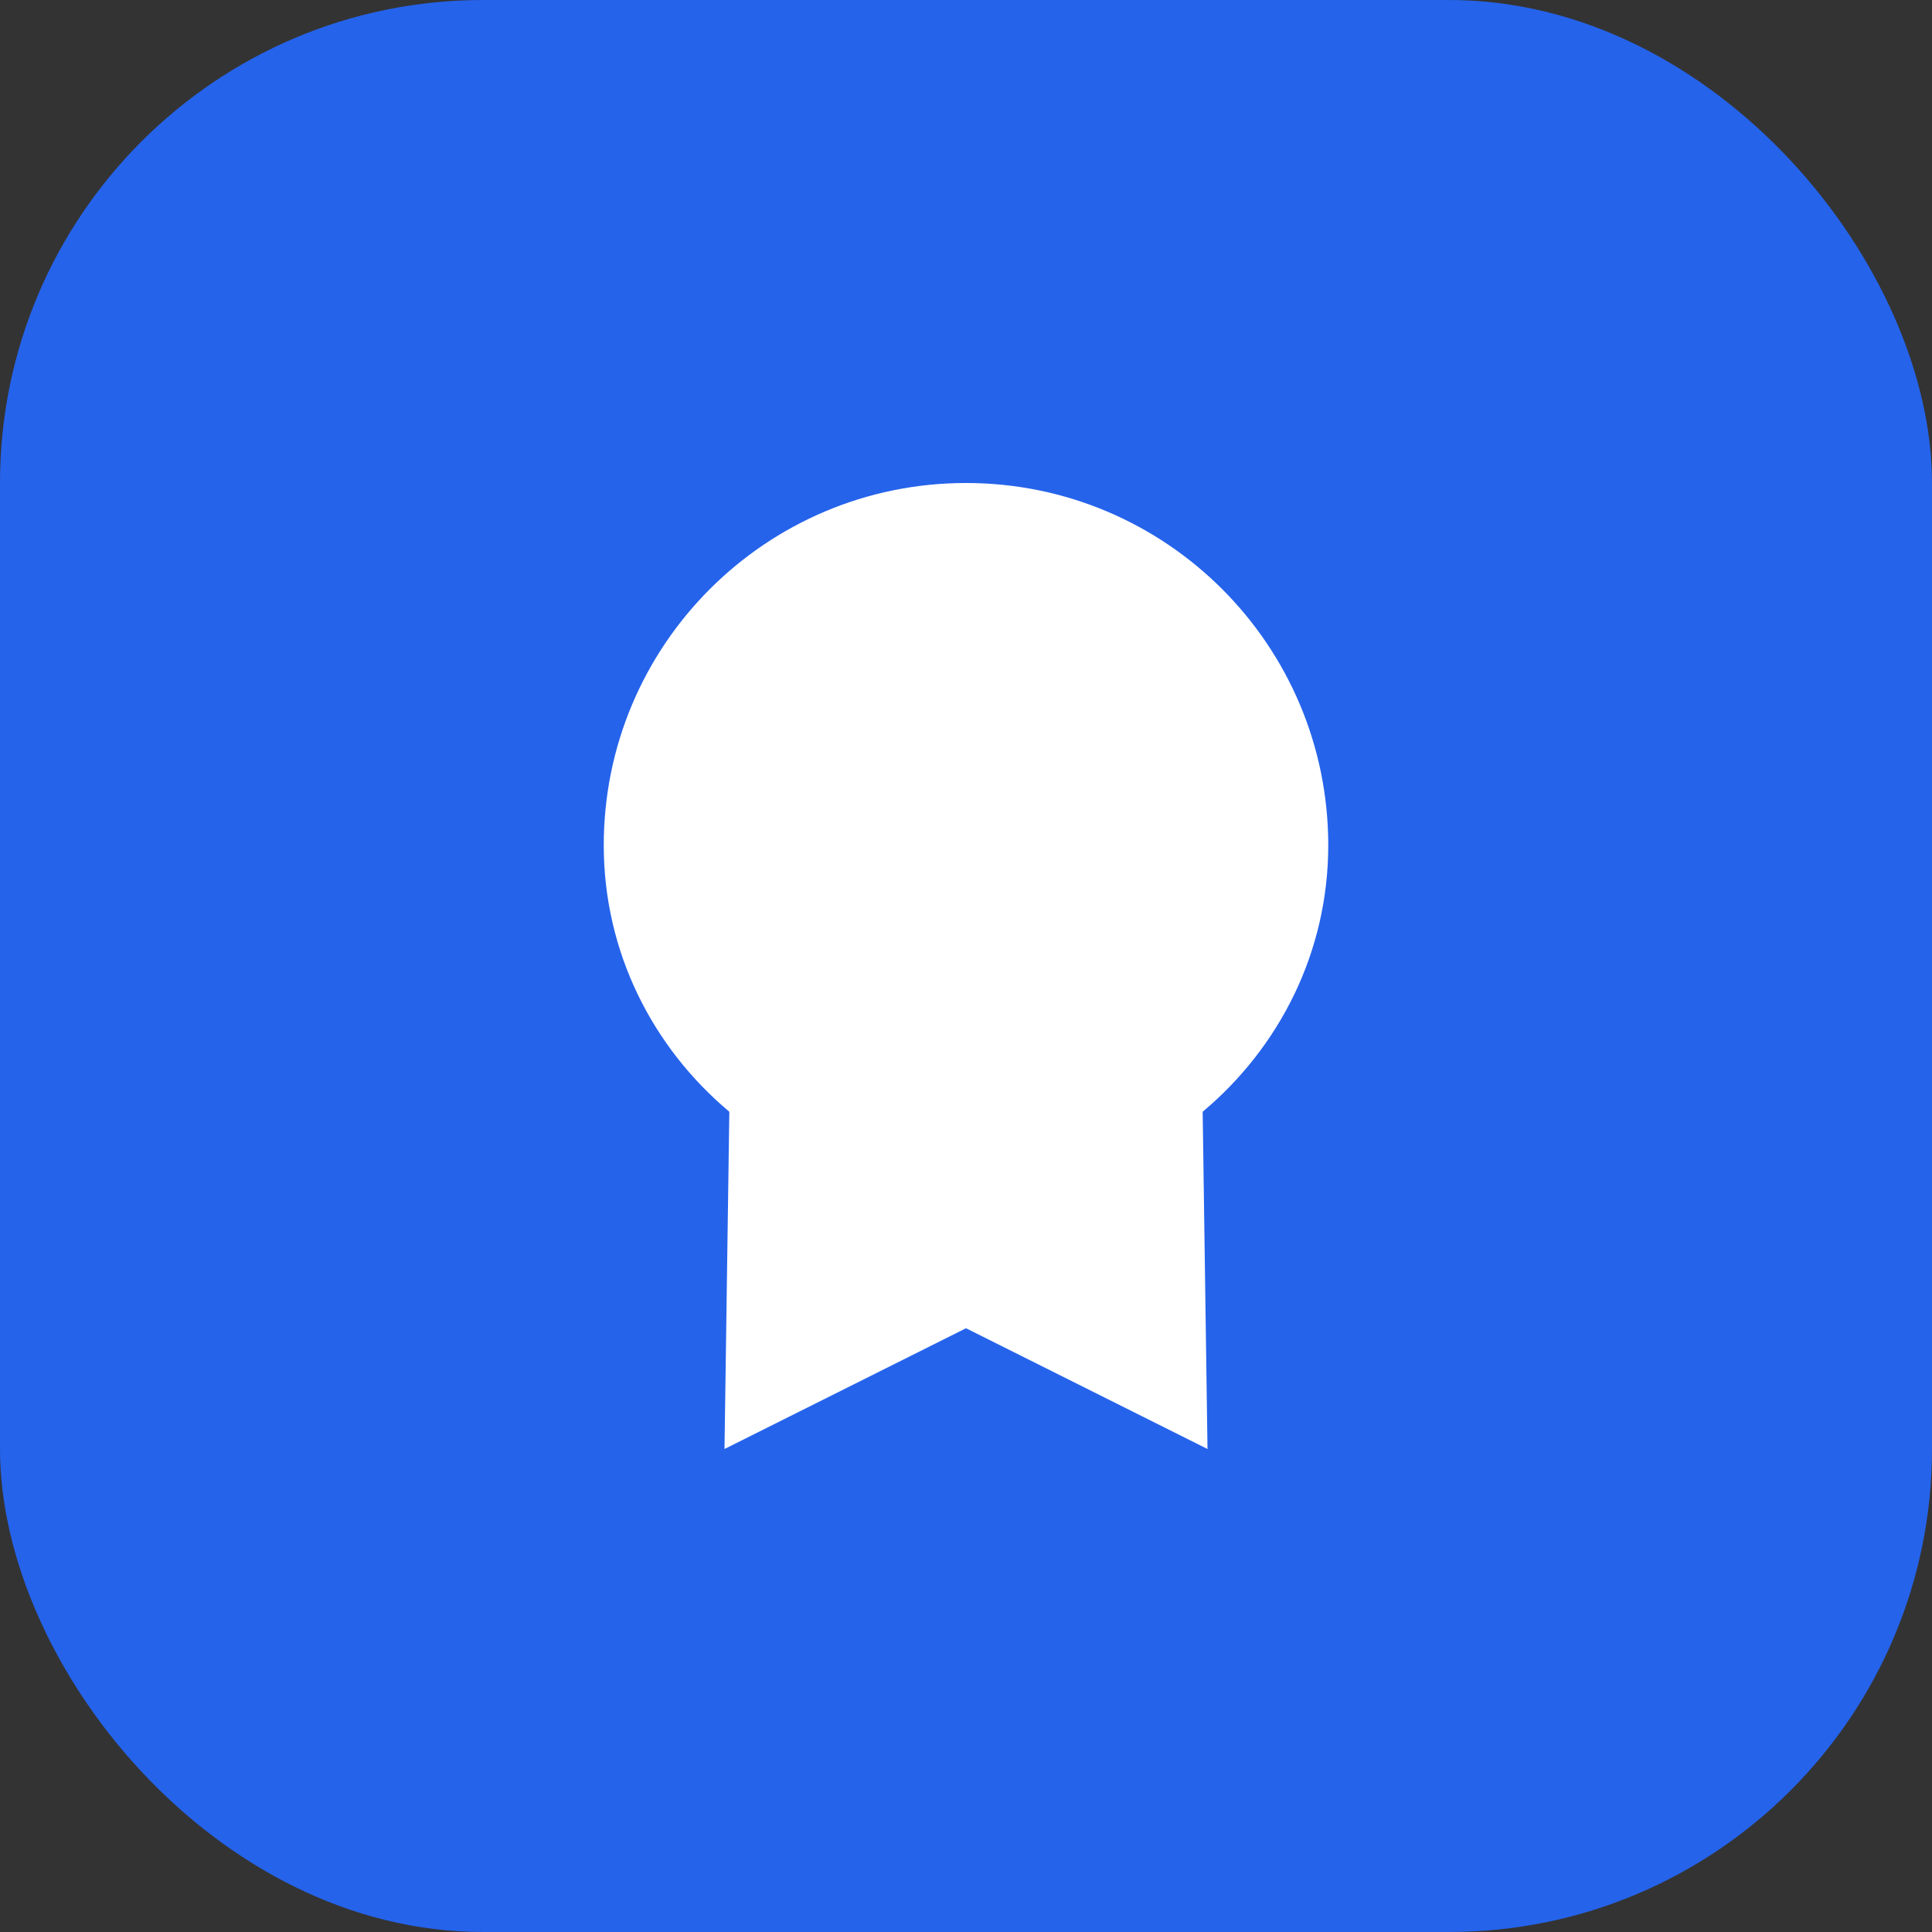
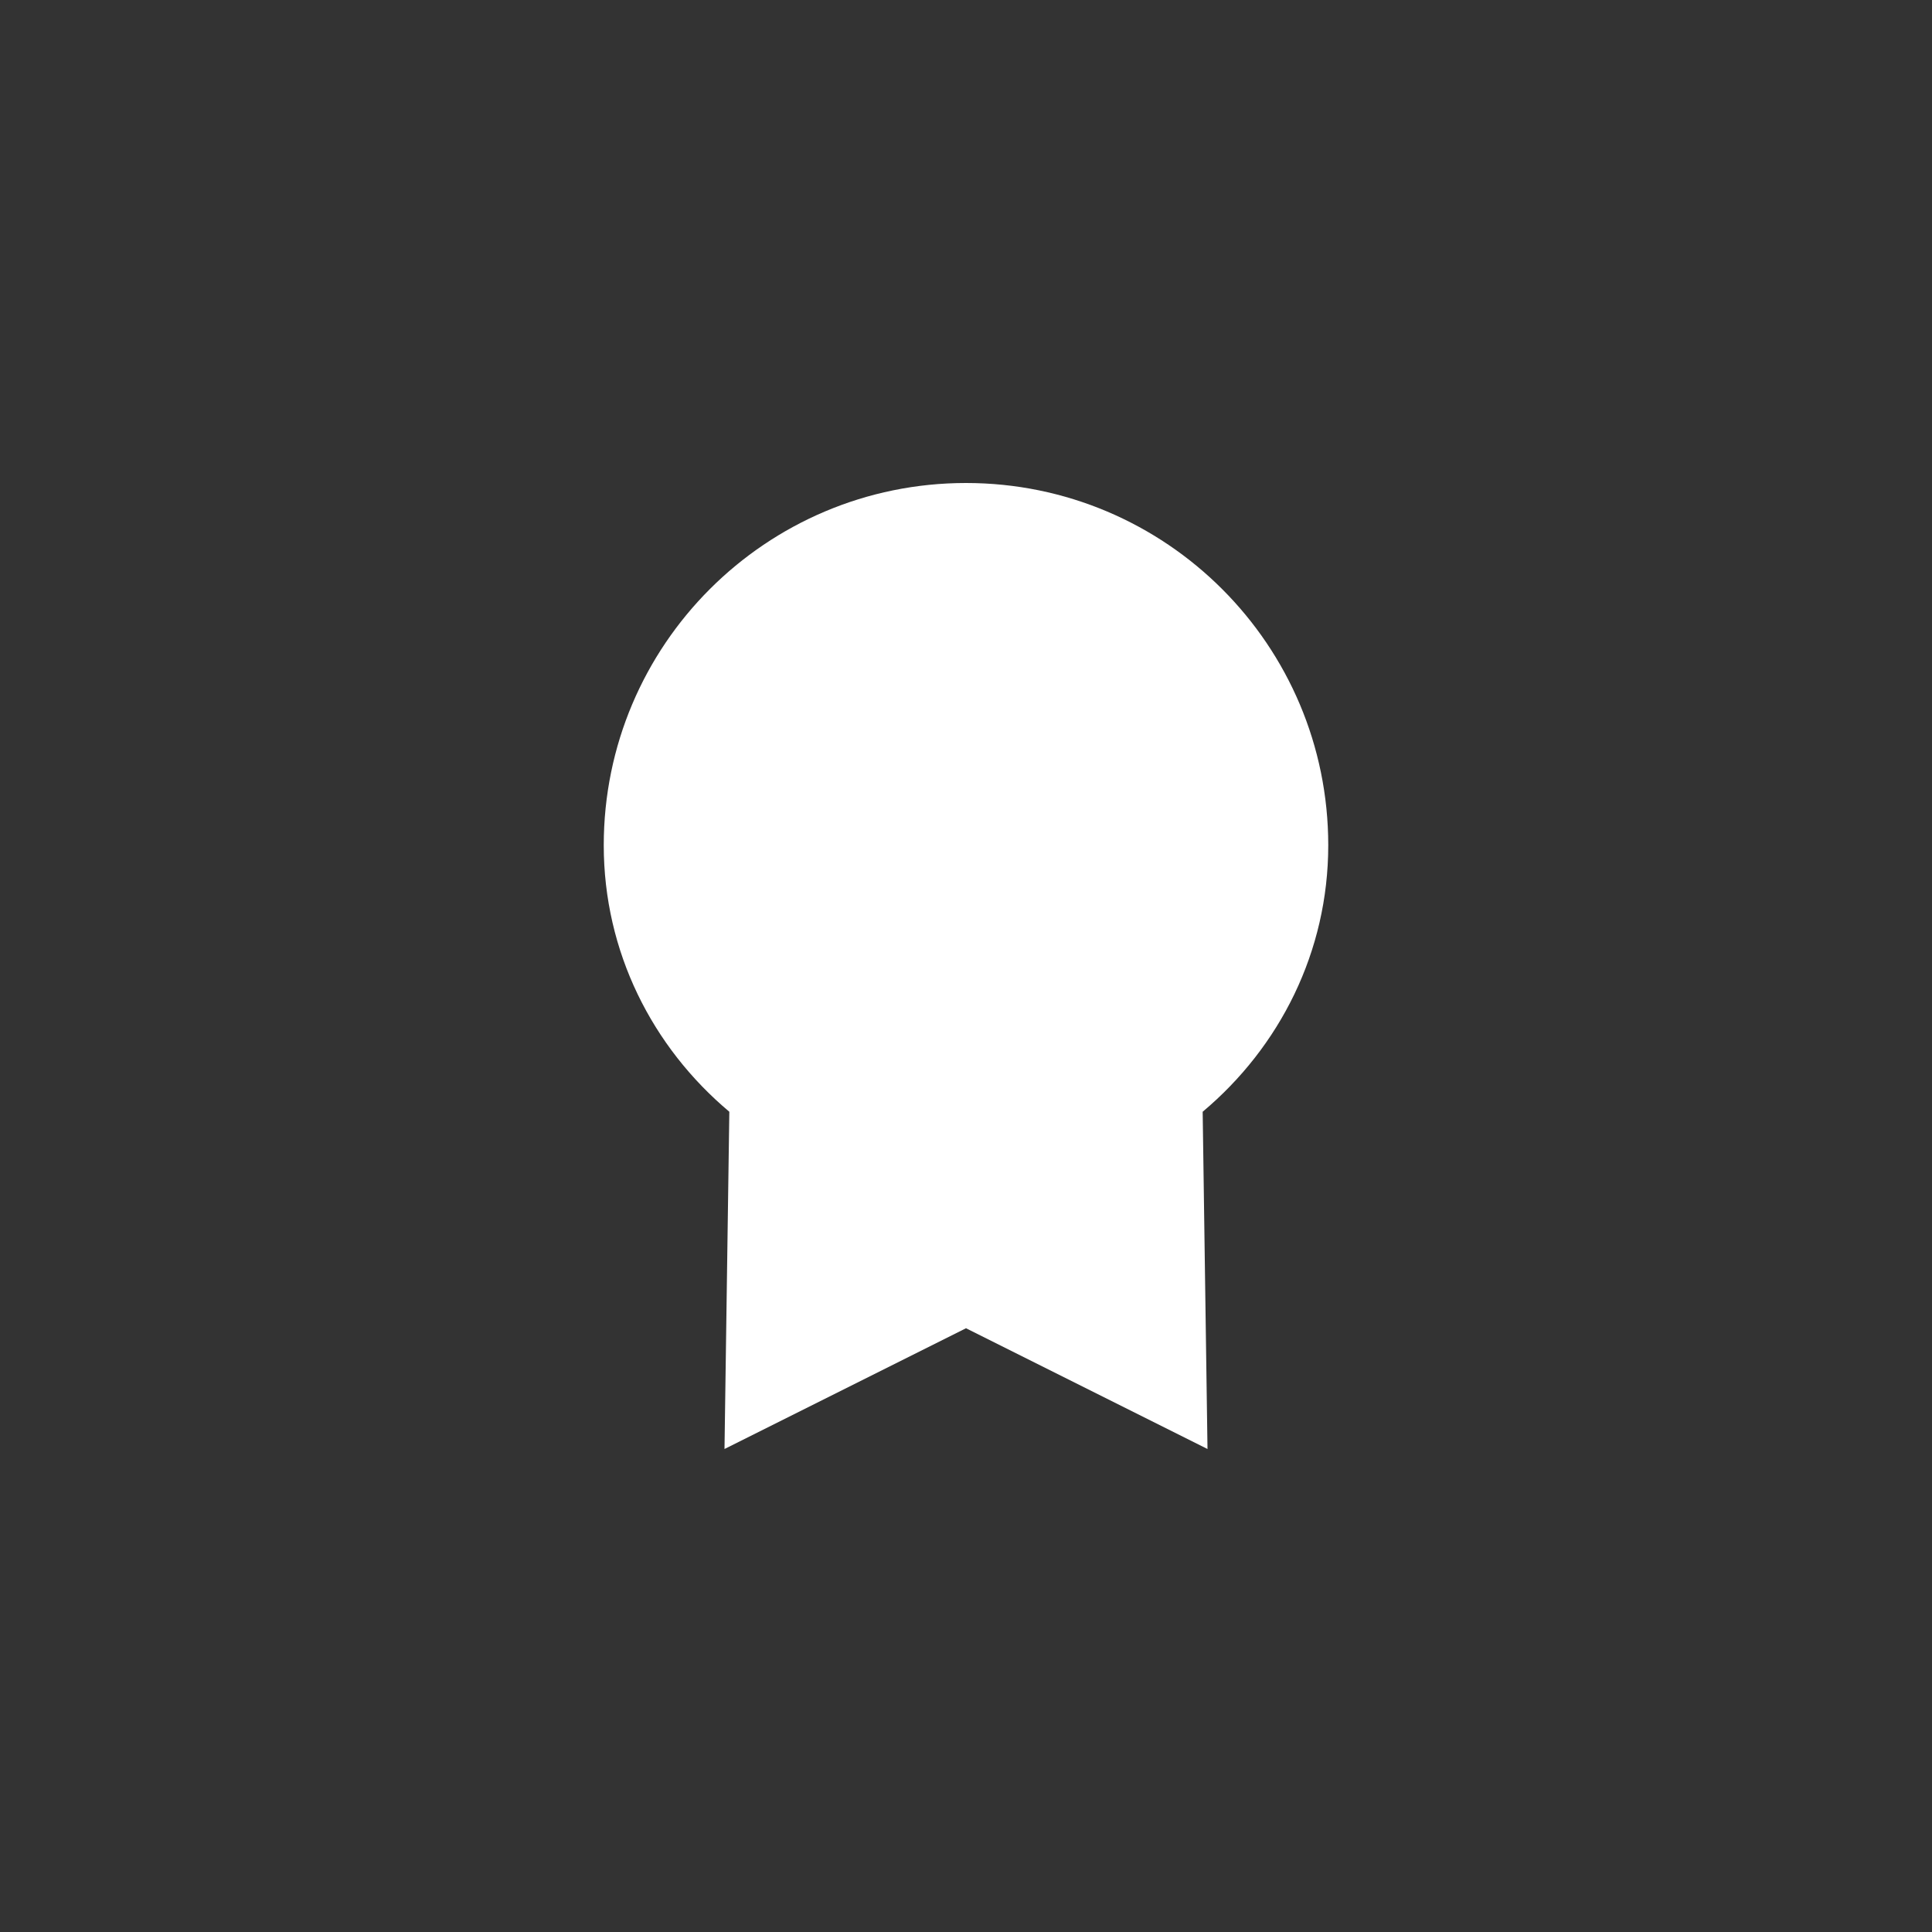
<svg xmlns="http://www.w3.org/2000/svg" width="32" height="32" viewBox="0 0 32 32" fill="none">
  <rect x="0" y="0" width="32" height="32" fill="#333333" stroke="none" />
-   <rect width="32" height="32" rx="8" fill="#2563EB" />
  <path d="M16 8C12.686 8 10 10.686 10 14C10 15.765 10.804 17.343 12.08 18.414L12 24L16 22L20 24L19.92 18.414C21.196 17.343 22 15.765 22 14C22 10.686 19.314 8 16 8Z" fill="white" />
</svg>